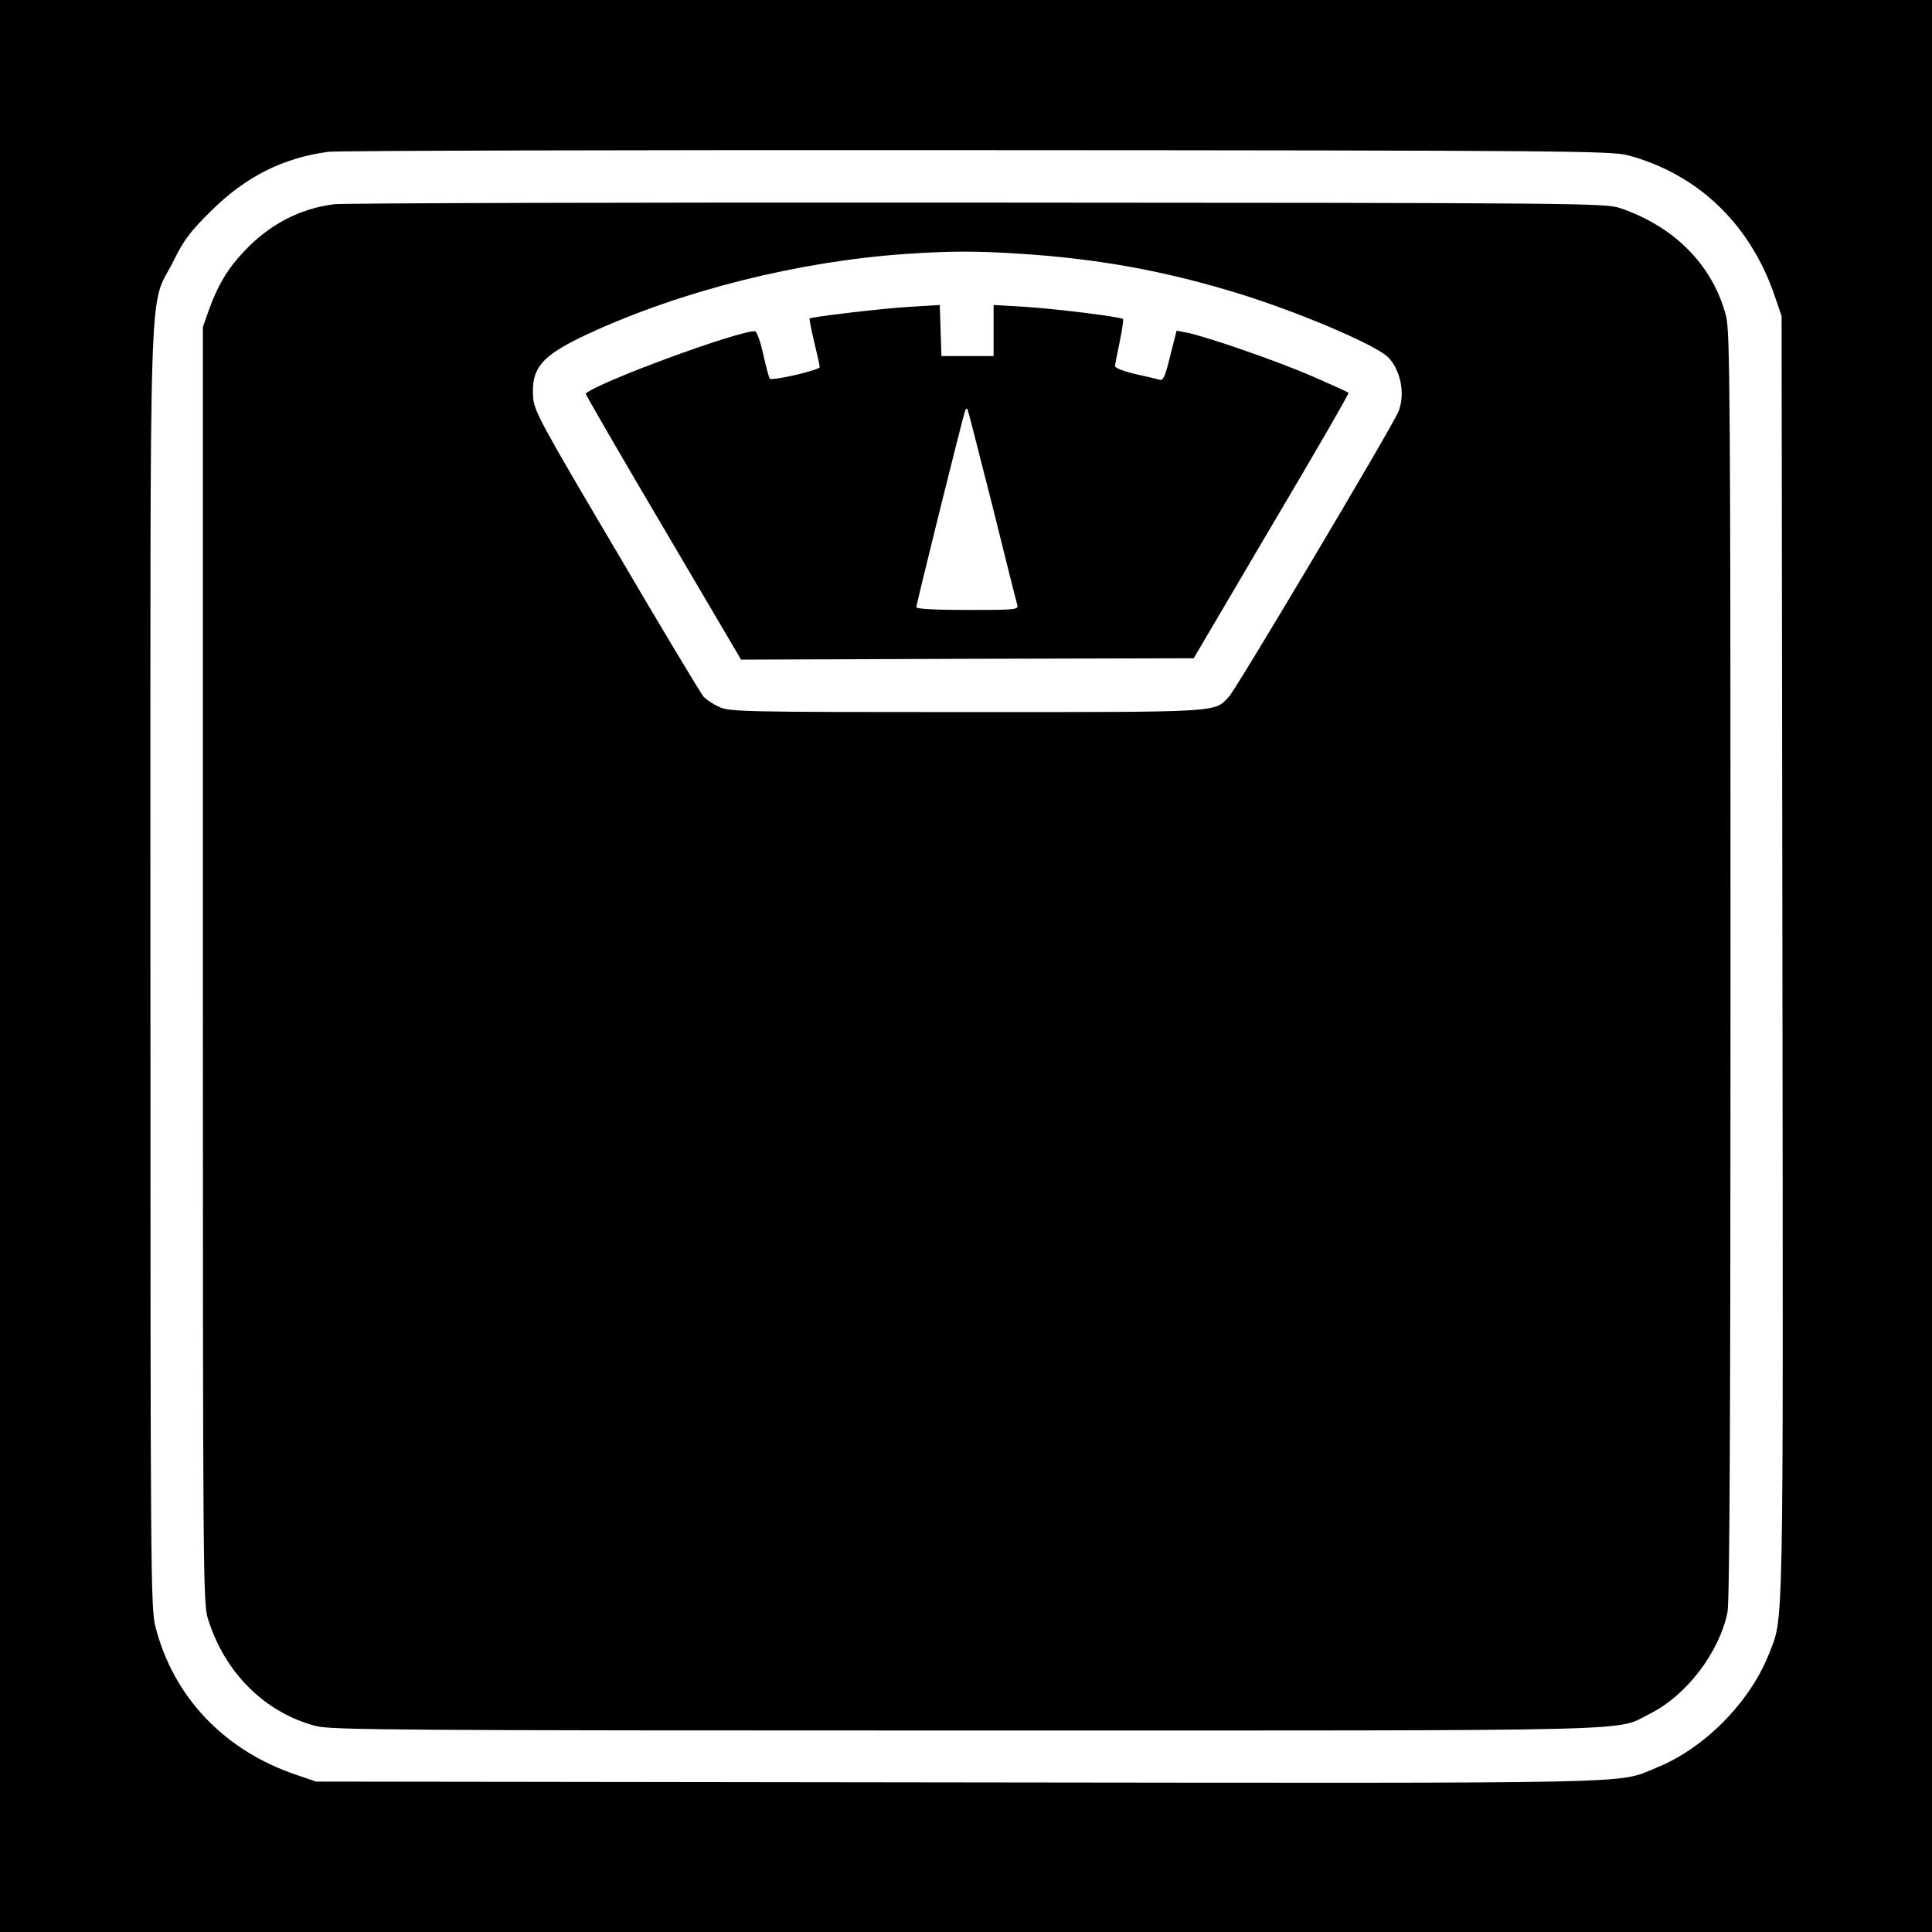
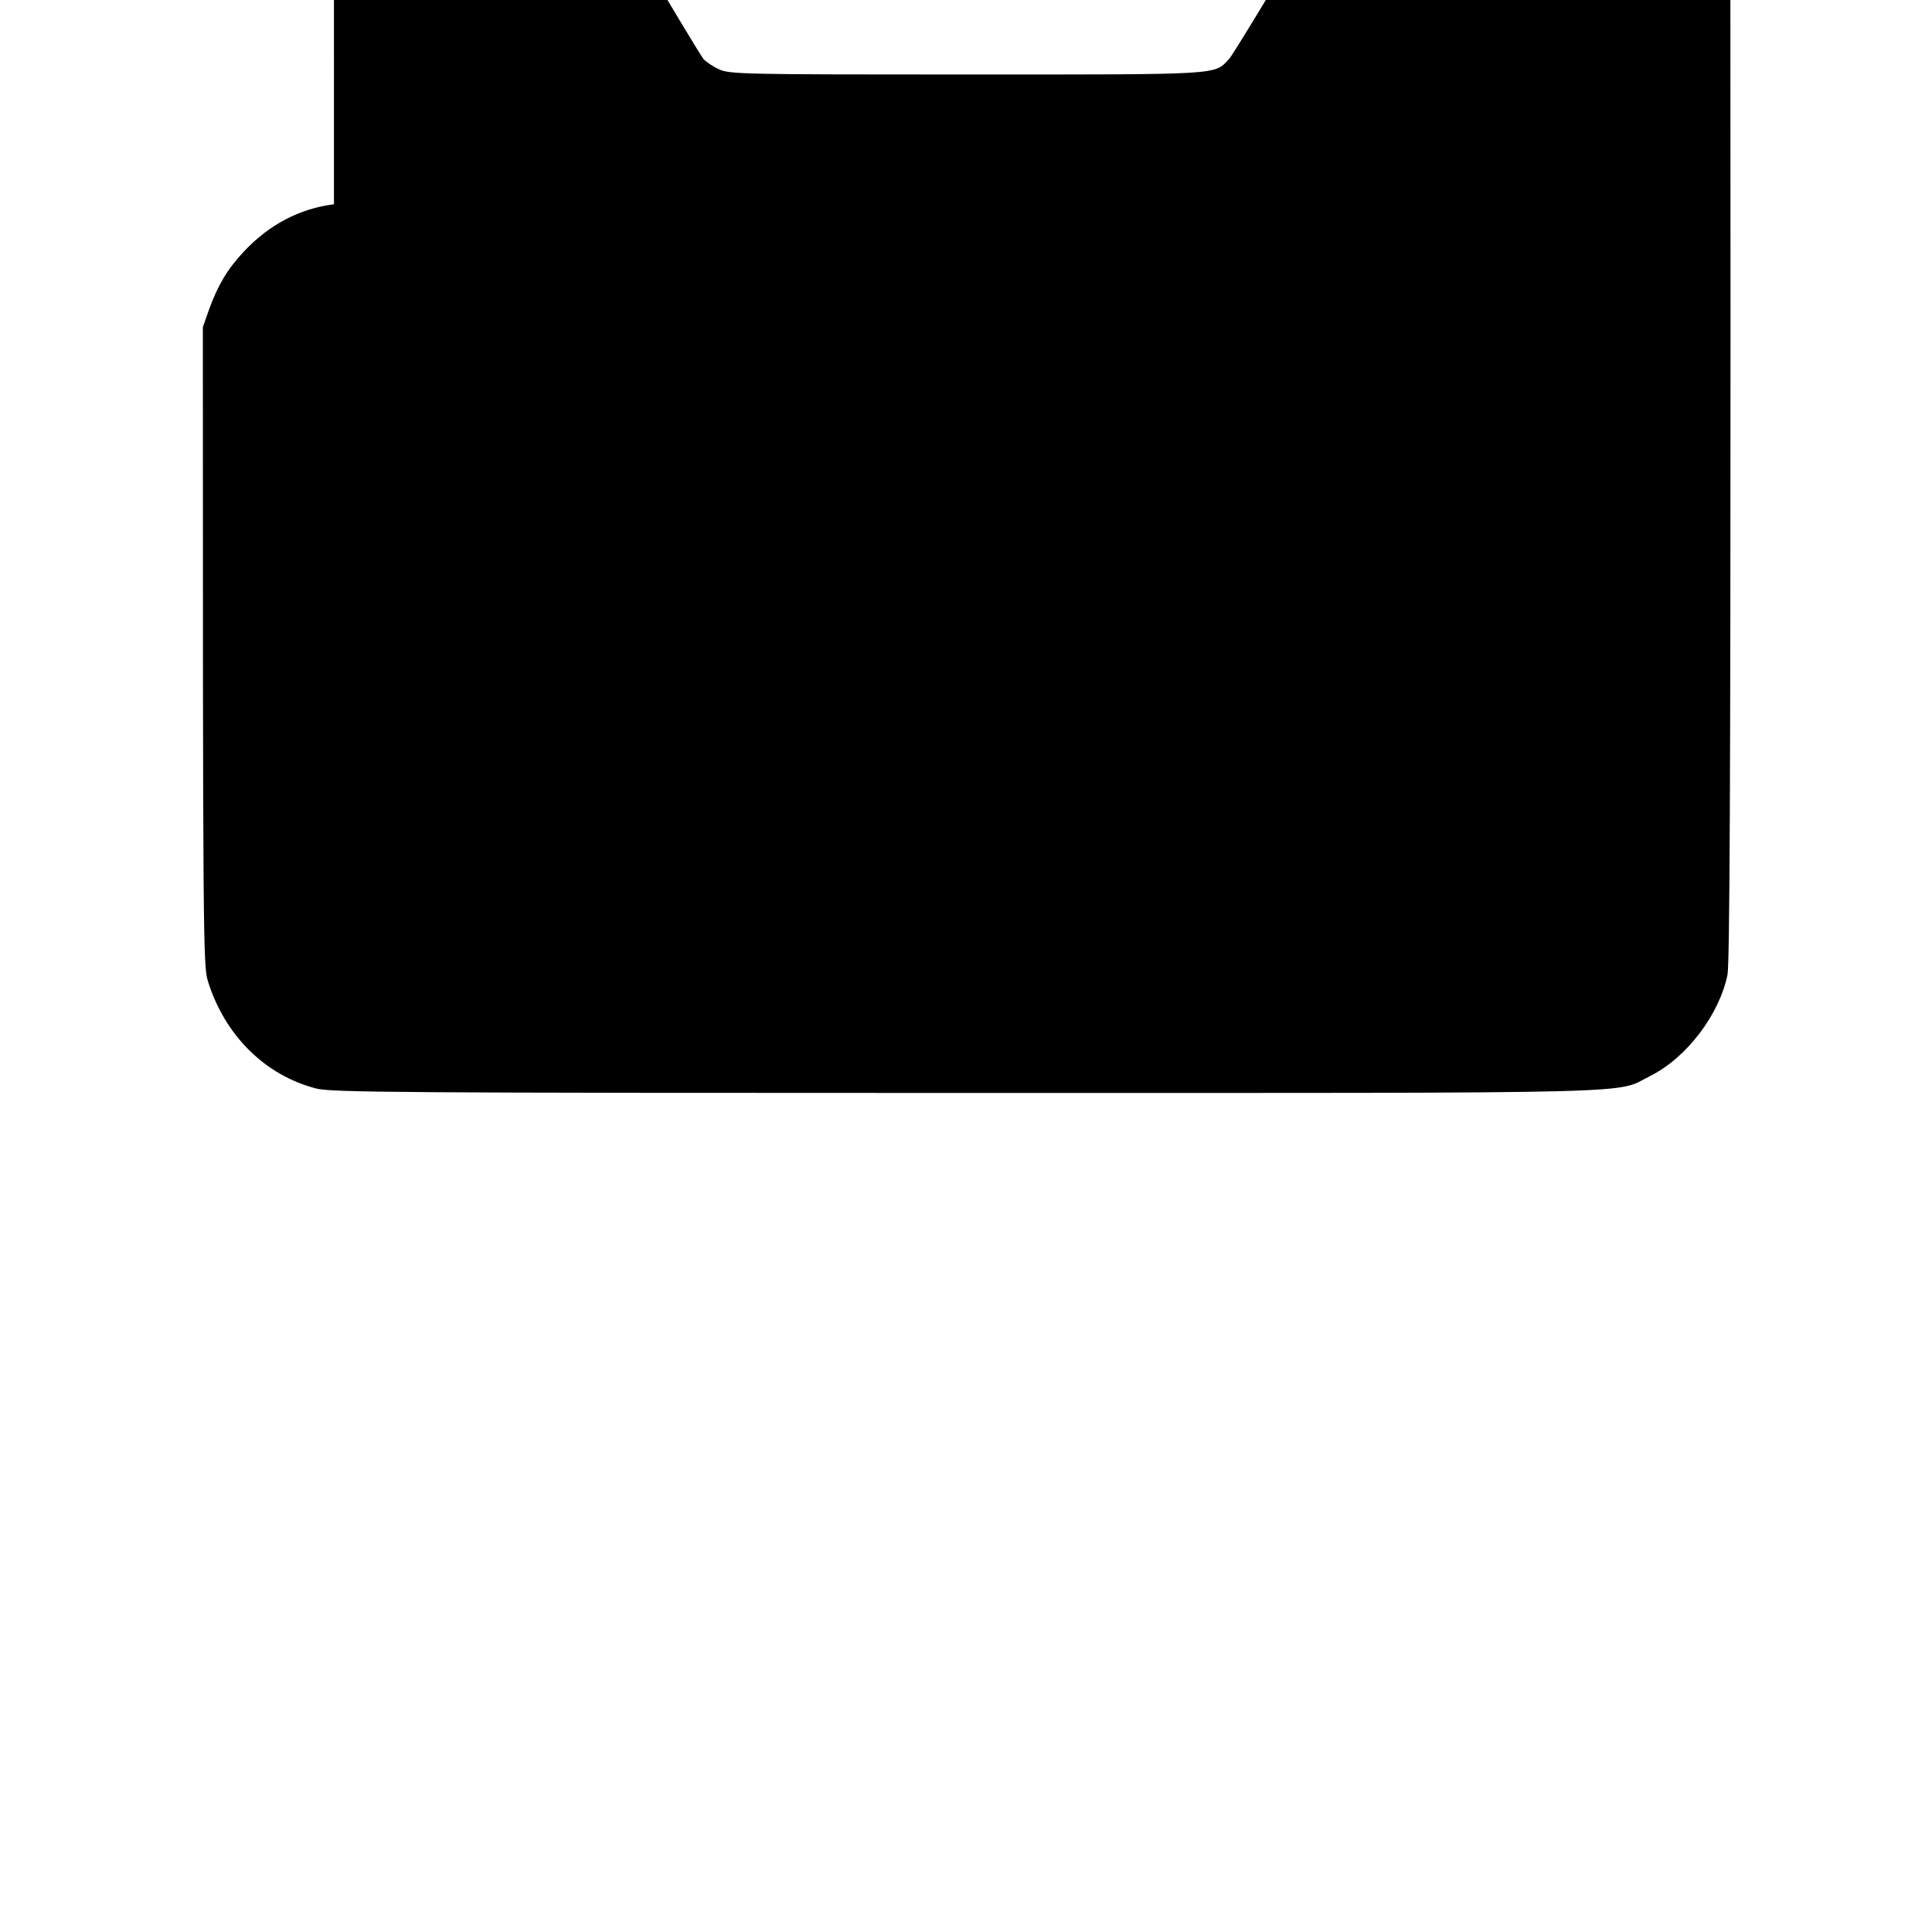
<svg xmlns="http://www.w3.org/2000/svg" width="933.333" height="933.333" version="1.0" viewBox="0 0 700 700">
-   <path d="M0 350v350h700V0H0zM590 56.3c25.4 6.9 44.3 25.1 53.1 51.2l2.4 7 .3 232c.3 251.5.5 238.9-4.9 252.8-6.9 17.5-23.4 34.2-40.8 41.2-14.6 5.9 1.1 5.6-253.1 5.3l-232.5-.3-7-2.4c-26.2-8.8-44.7-28.2-51.2-53.8-1.7-6.4-1.8-21-1.8-238.3 0-262-.8-238.3 8.3-256.3 3.7-7.6 6.1-10.8 13.6-18.2C89 64 102.5 57.2 119 55c3-.4 108.8-.7 235-.6 216 .1 229.9.3 236 1.9" />
-   <path d="M121 74c-12.5 1.6-23.5 7.4-32.6 17.1-6 6.4-9.4 12.1-12.6 20.9l-2.3 6.5v231c0 221.3.1 231.3 1.8 236.9 6.1 19.7 20.7 34.2 39.3 39 5.6 1.4 29.5 1.6 236 1.6 252.9 0 234.1.4 247.4-6.2 13.1-6.6 24.9-22.1 27.9-36.6.8-3.7 1.1-72.8 1.1-234.4 0-205.7-.2-229.6-1.6-235.2-4.7-18.3-18.6-32.5-38.4-39.2-5.3-1.8-13.9-1.9-233-2-125.1-.1-230 .2-233 .6m249.5 18c26 1.7 49.1 5.7 74.1 13.1 22.8 6.6 54.4 19.9 58.6 24.6 4.5 4.9 6 13.6 3.4 19.6-2.5 5.9-58.6 100.2-61.3 103.1-5.5 5.8-1.8 5.6-95 5.6-81.1 0-86-.1-89.8-1.9-2.2-1-4.7-2.7-5.6-3.7s-15.1-24.6-31.4-52.4c-26.8-45.3-29.9-51-30.3-55.6-.9-11.1 2.9-15.5 19.8-23.4 34.2-15.8 76.3-26.3 115.3-29 16.5-1.1 25.5-1.1 42.2 0" />
+   <path d="M121 74c-12.5 1.6-23.5 7.4-32.6 17.1-6 6.4-9.4 12.1-12.6 20.9l-2.3 6.5c0 221.3.1 231.3 1.8 236.9 6.1 19.7 20.7 34.2 39.3 39 5.6 1.4 29.5 1.6 236 1.6 252.9 0 234.1.4 247.4-6.2 13.1-6.6 24.9-22.1 27.9-36.6.8-3.7 1.1-72.8 1.1-234.4 0-205.7-.2-229.6-1.6-235.2-4.7-18.3-18.6-32.5-38.4-39.2-5.3-1.8-13.9-1.9-233-2-125.1-.1-230 .2-233 .6m249.5 18c26 1.7 49.1 5.7 74.1 13.1 22.8 6.6 54.4 19.9 58.6 24.6 4.5 4.9 6 13.6 3.4 19.6-2.5 5.9-58.6 100.2-61.3 103.1-5.5 5.8-1.8 5.6-95 5.6-81.1 0-86-.1-89.8-1.9-2.2-1-4.7-2.7-5.6-3.7s-15.1-24.6-31.4-52.4c-26.8-45.3-29.9-51-30.3-55.6-.9-11.1 2.9-15.5 19.8-23.4 34.2-15.8 76.3-26.3 115.3-29 16.5-1.1 25.5-1.1 42.2 0" />
  <path d="M329 111.2c-9.7.6-35 3.6-35.7 4.2-.1.1.6 3.9 1.7 8.5 1.1 4.5 2 8.6 2 9.1 0 1.1-17.3 5.1-18.1 4.2-.3-.4-1.4-4.4-2.4-9-1-4.5-2.3-8.2-3-8.2-6.6 0-56.6 18.4-61.3 22.6-.2.1 12.4 21.9 28 48.3l28.3 48.1 82-.3 82-.2 28.2-47.9c15.6-26.3 28.2-48.1 27.9-48.3-.2-.2-6.1-2.9-13.2-6-12.9-5.6-38.7-14.5-45.5-15.8l-3.6-.7-2.3 9.1c-1.8 7.4-2.5 9.1-3.9 8.7-.9-.3-4.9-1.2-8.8-2.1-4-.9-7.3-2.2-7.3-2.8s.8-4.7 1.7-8.9c.9-4.3 1.4-8 1.2-8.2-.8-.8-23.3-3.6-35.1-4.4l-11.8-.7V129h-18.9l-.3-9.3-.3-9.2zm30.5 71.8c4.7 19 8.8 35.3 9.1 36.2.5 1.7-.8 1.8-18 1.8-12 0-18.6-.4-18.6-1 0-1.1 16.7-68.4 17.6-70.9.2-.8.6-1.2.9-1 .2.3 4.2 16 9 34.9" />
</svg>